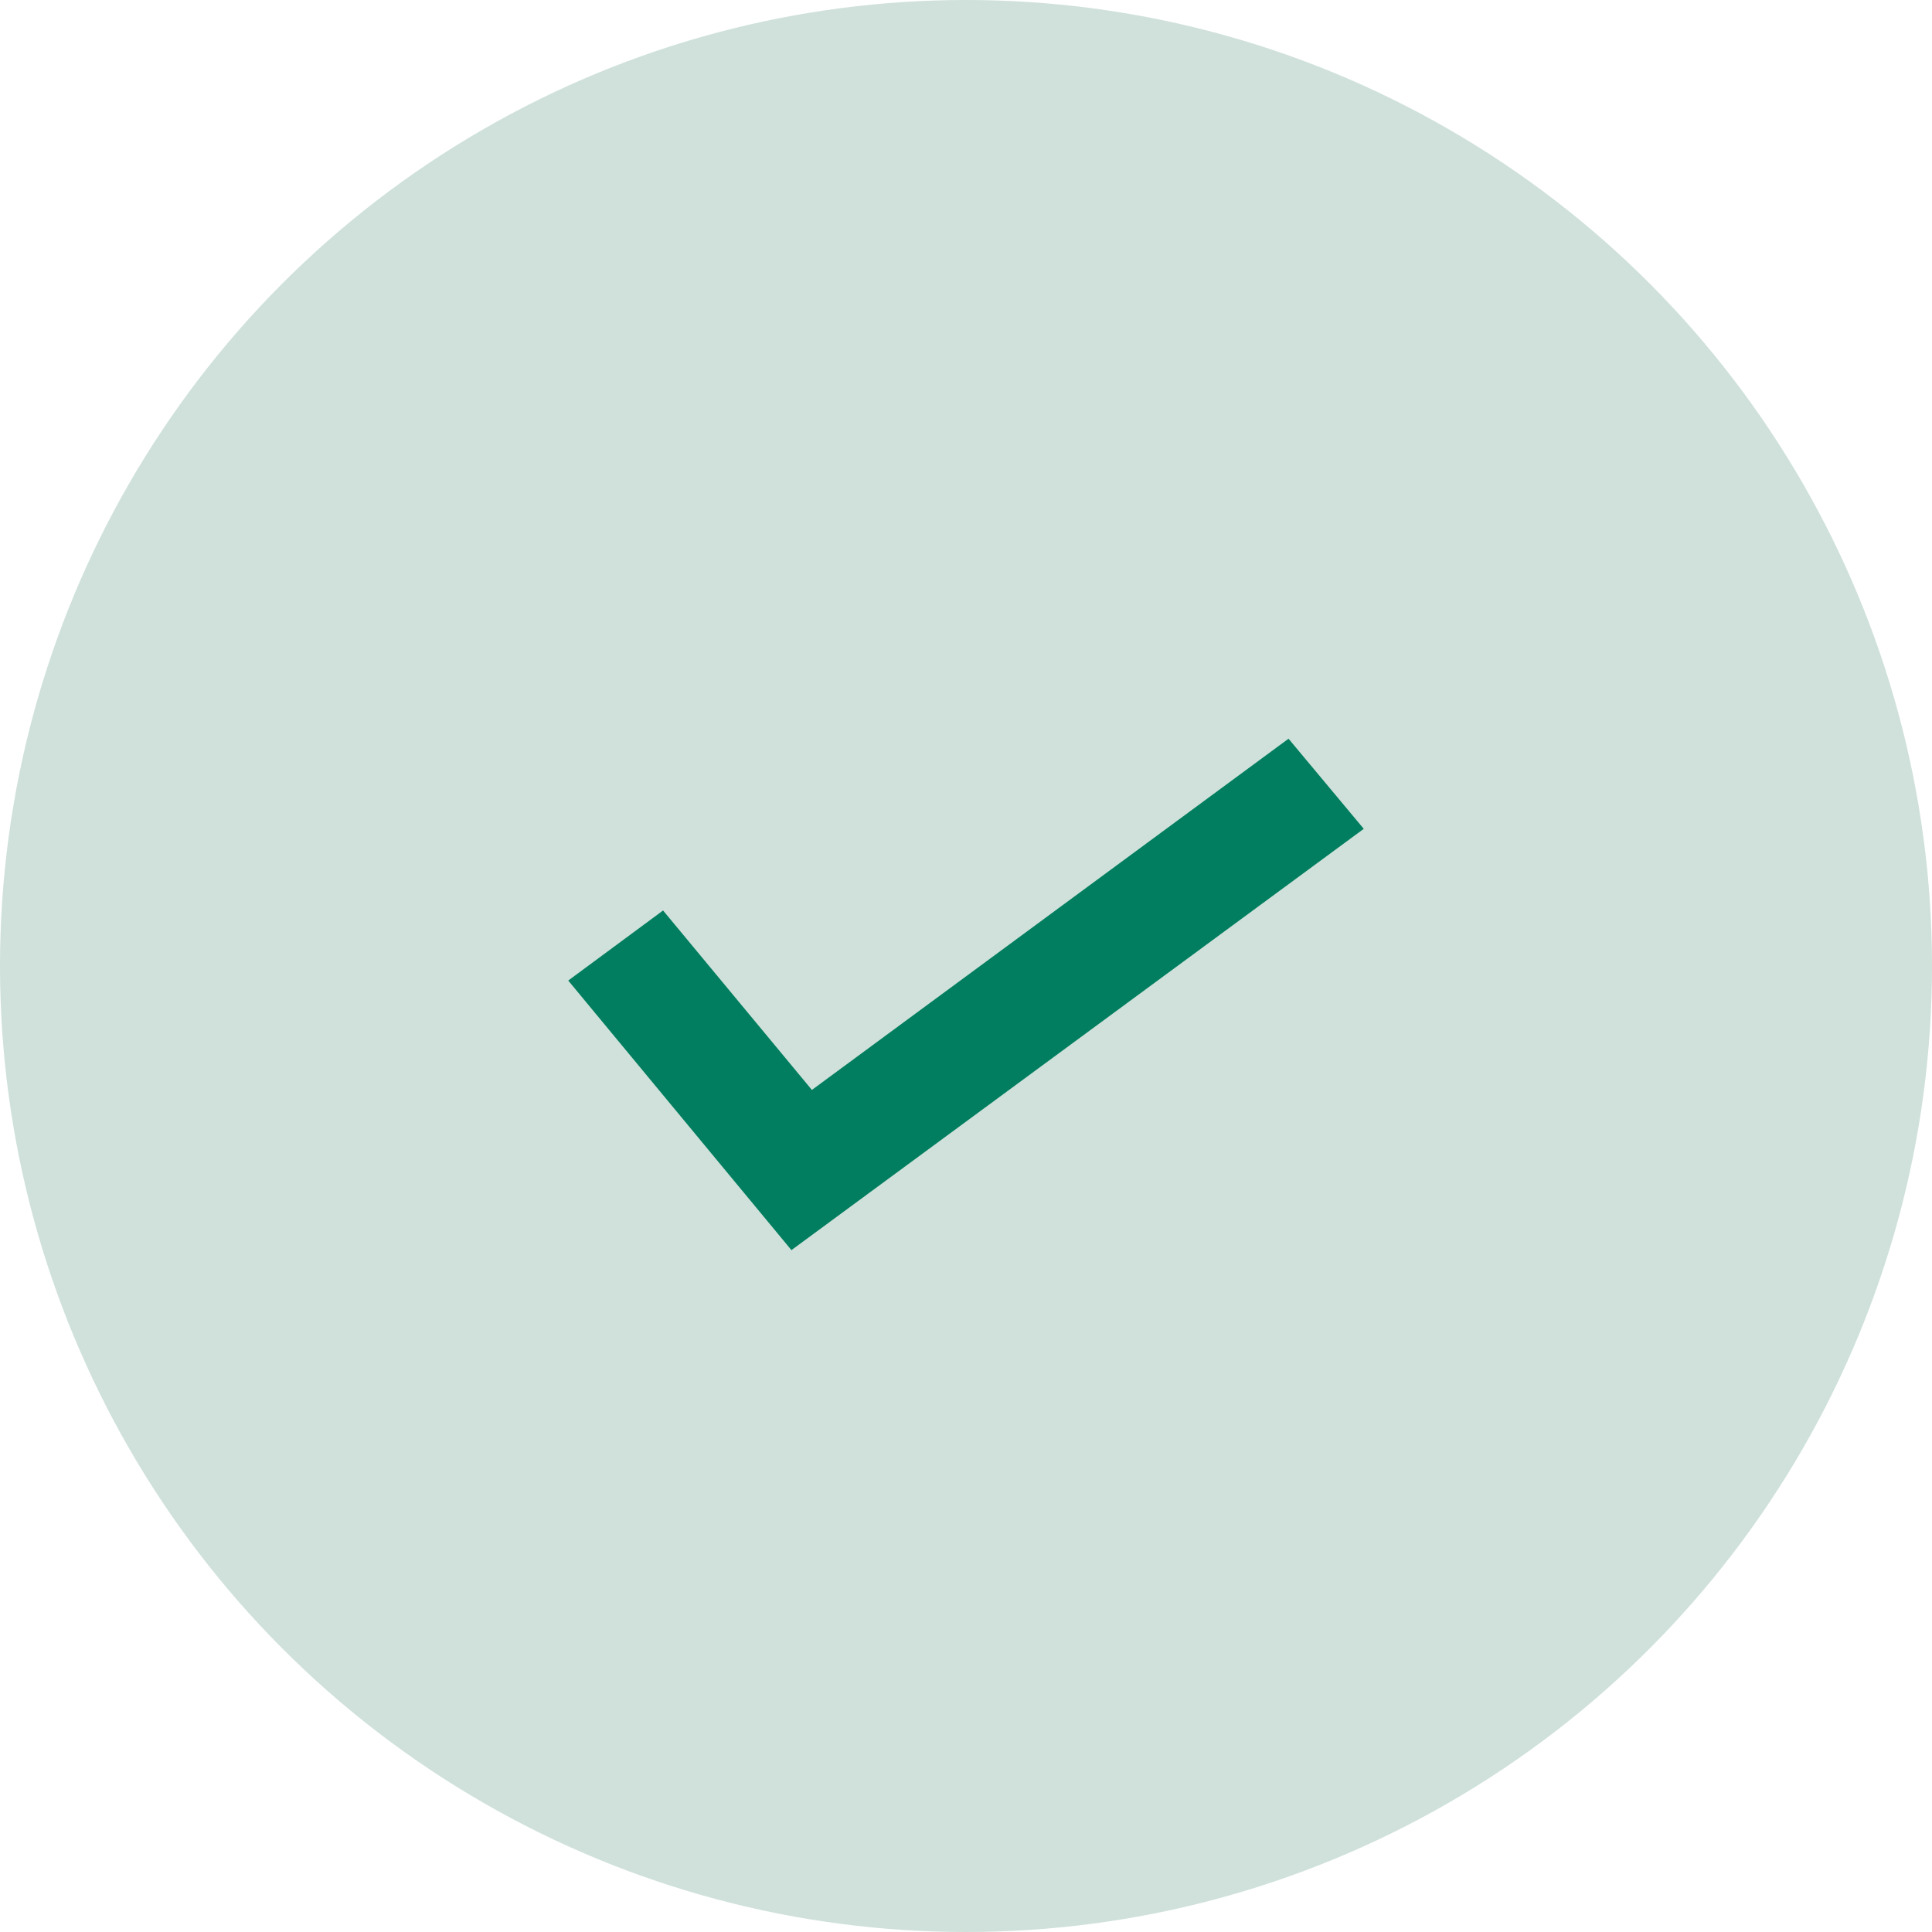
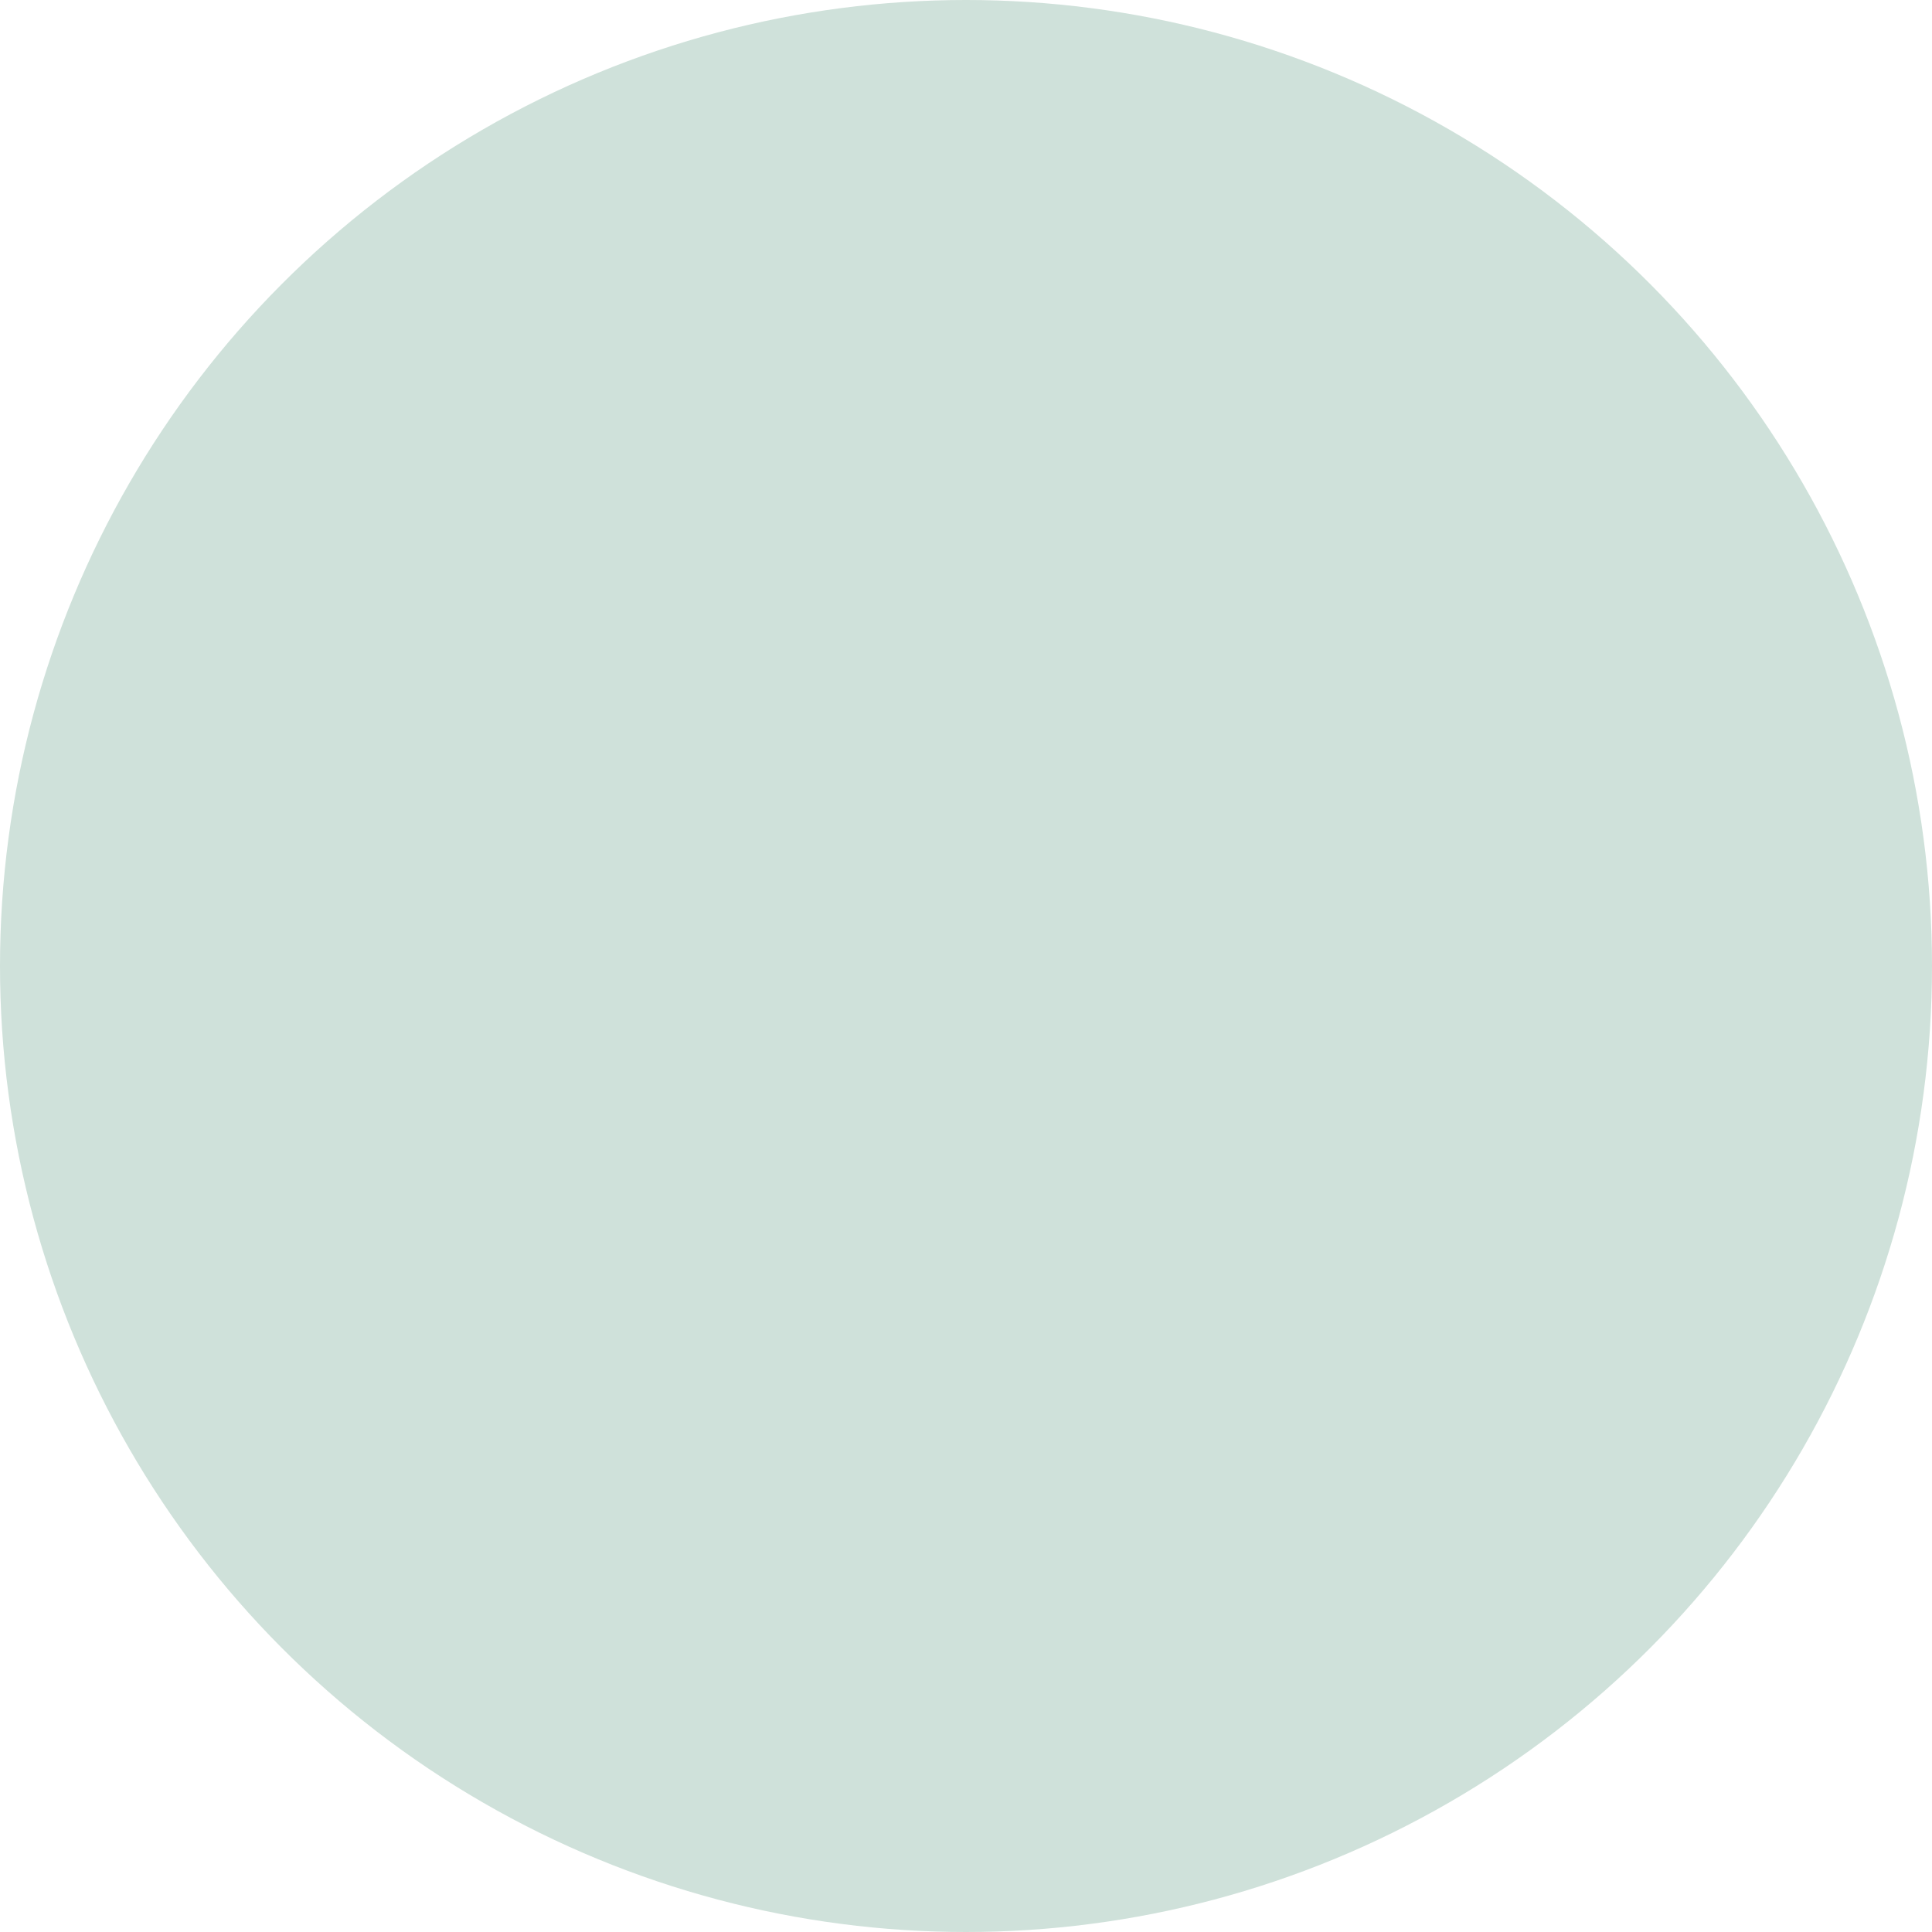
<svg xmlns="http://www.w3.org/2000/svg" width="34px" height="34px" viewBox="0 0 34 34" version="1.1">
  <title>AC524832-6C0A-40F8-9408-E3DDDAFFD144</title>
  <g id="Heartandpaw_UI" stroke="none" stroke-width="1" fill="none" fill-rule="evenodd">
    <g id="4-Icons" transform="translate(-451, -324)">
      <g id="Group-2-Copy-3" transform="translate(451, 324)">
        <circle id="Oval" fill="#CFE1DA" cx="17" cy="17" r="17" />
-         <polygon id="Path" fill="#017E5F" fill-rule="nonzero" points="24 14.586 13.928 22 10 17.256 11.669 16.023 14.288 19.181 22.676 13" />
      </g>
    </g>
  </g>
</svg>